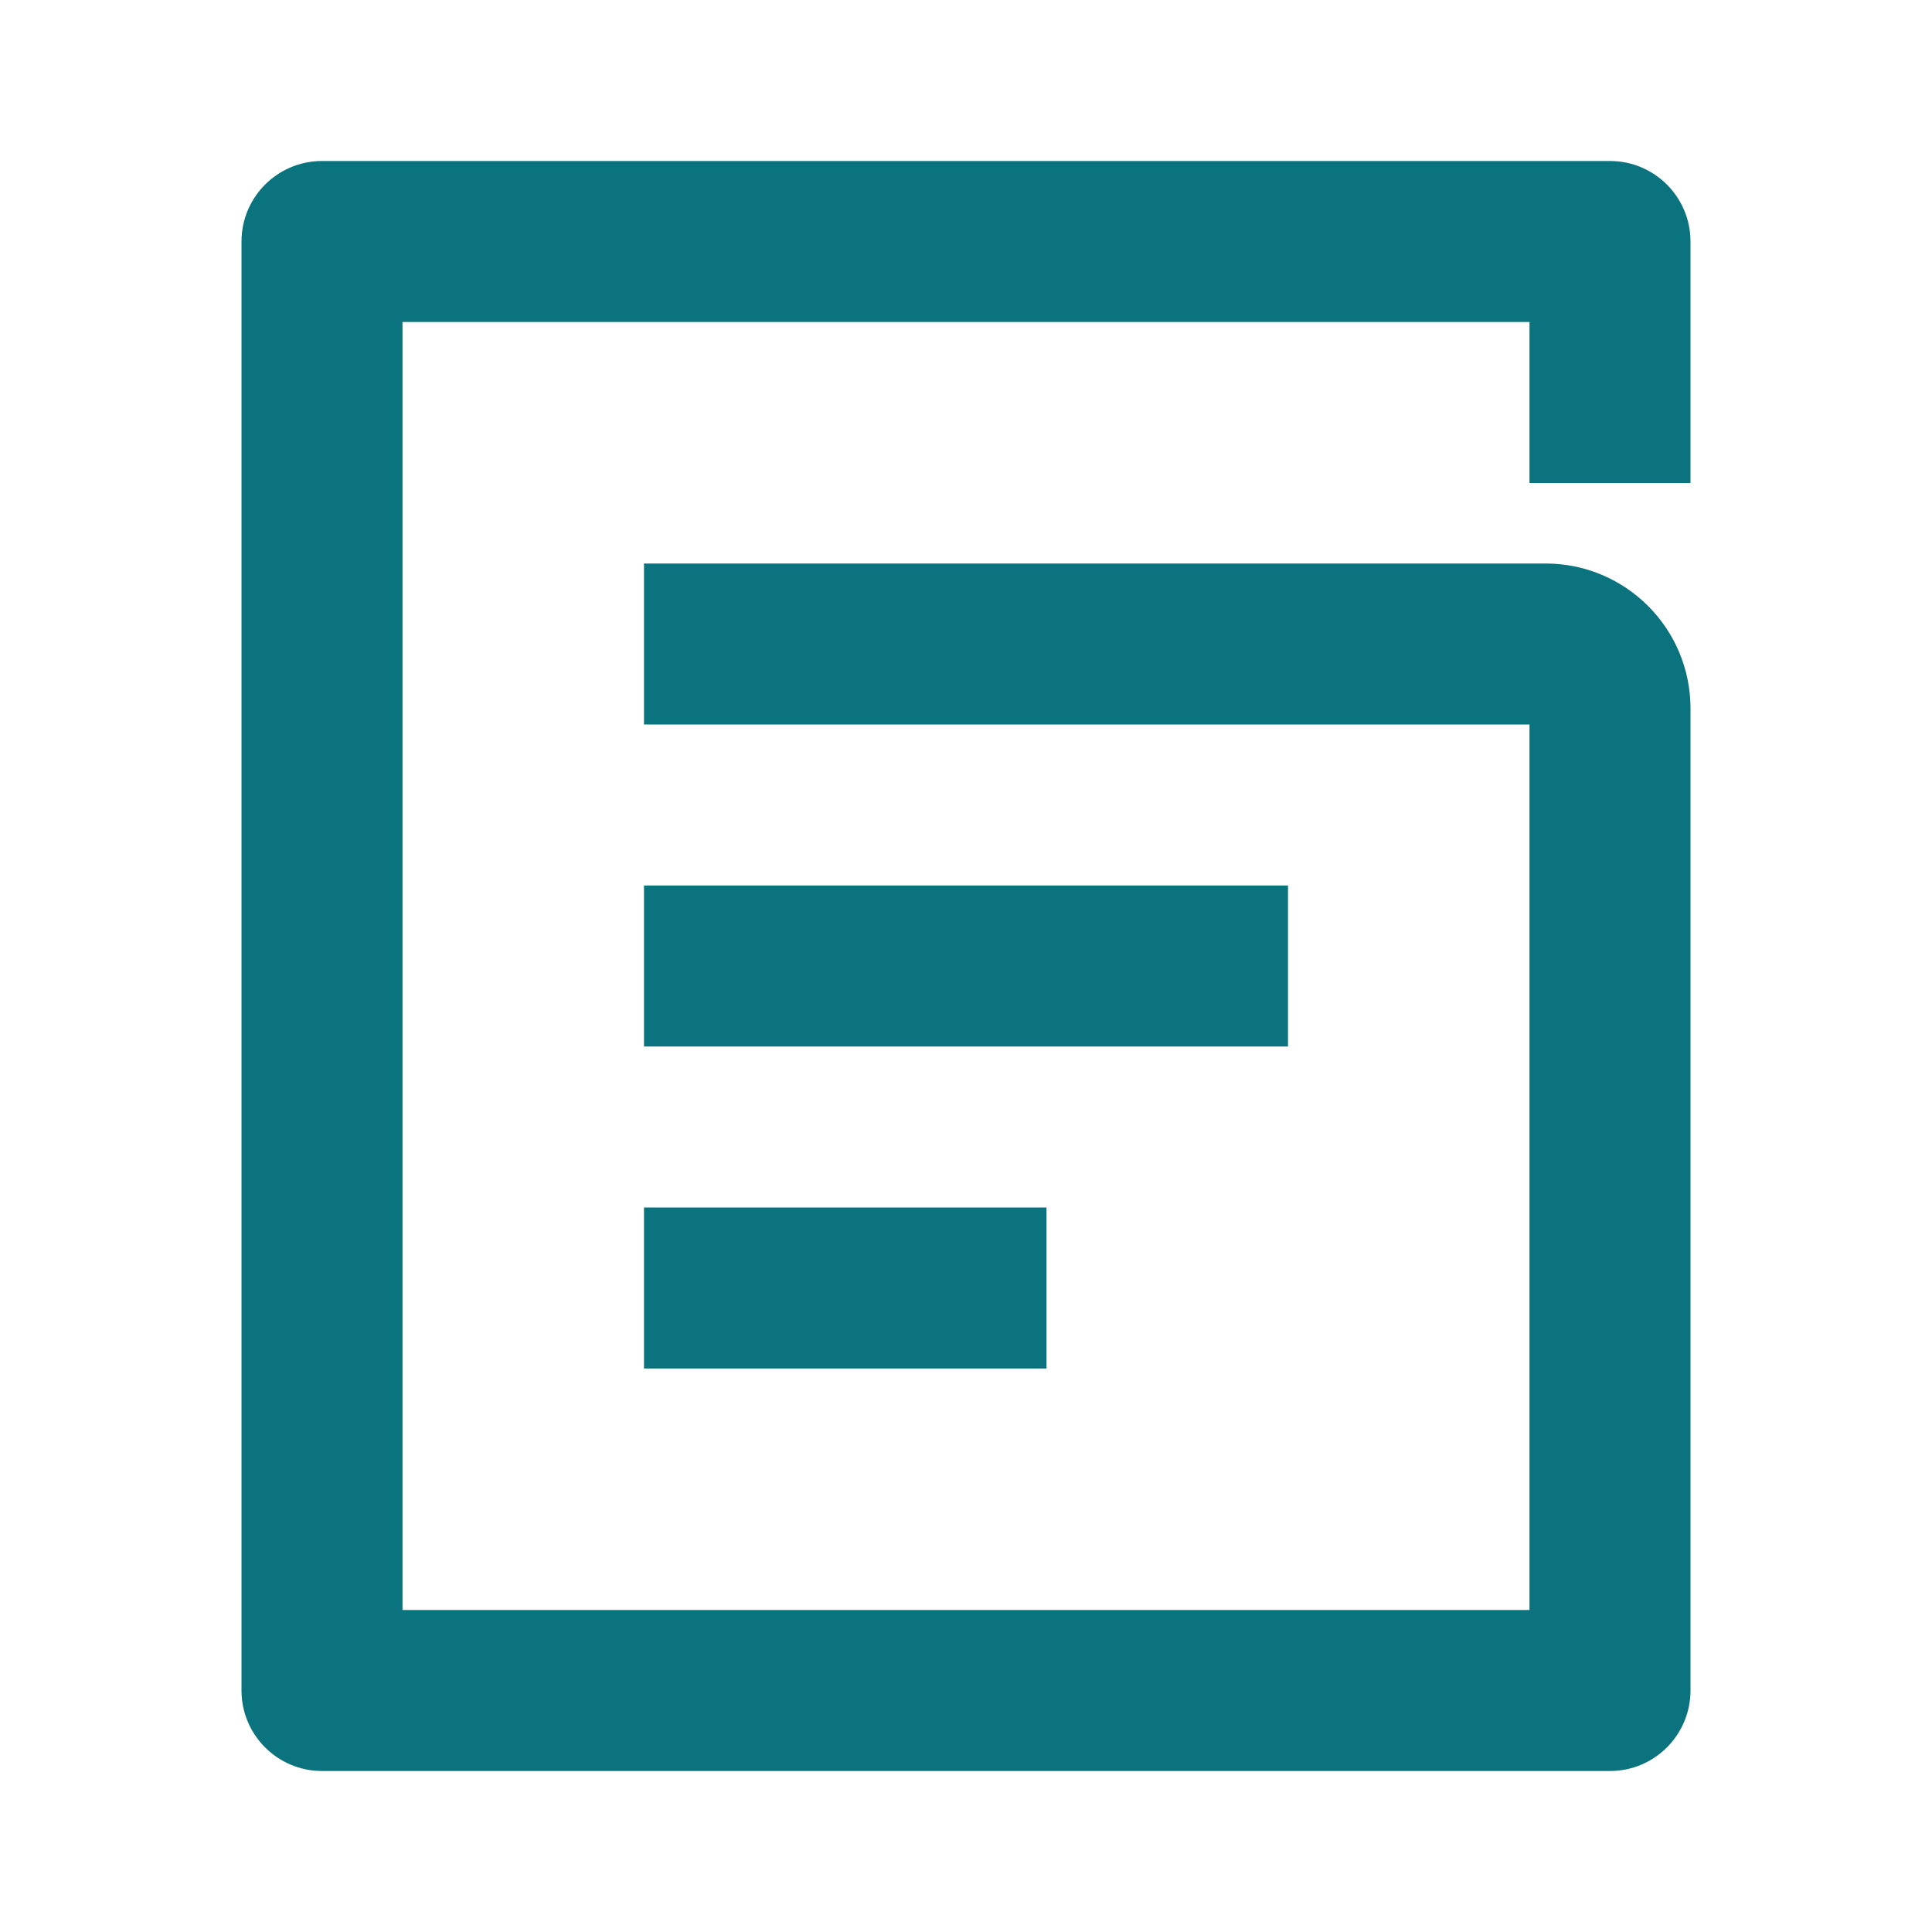
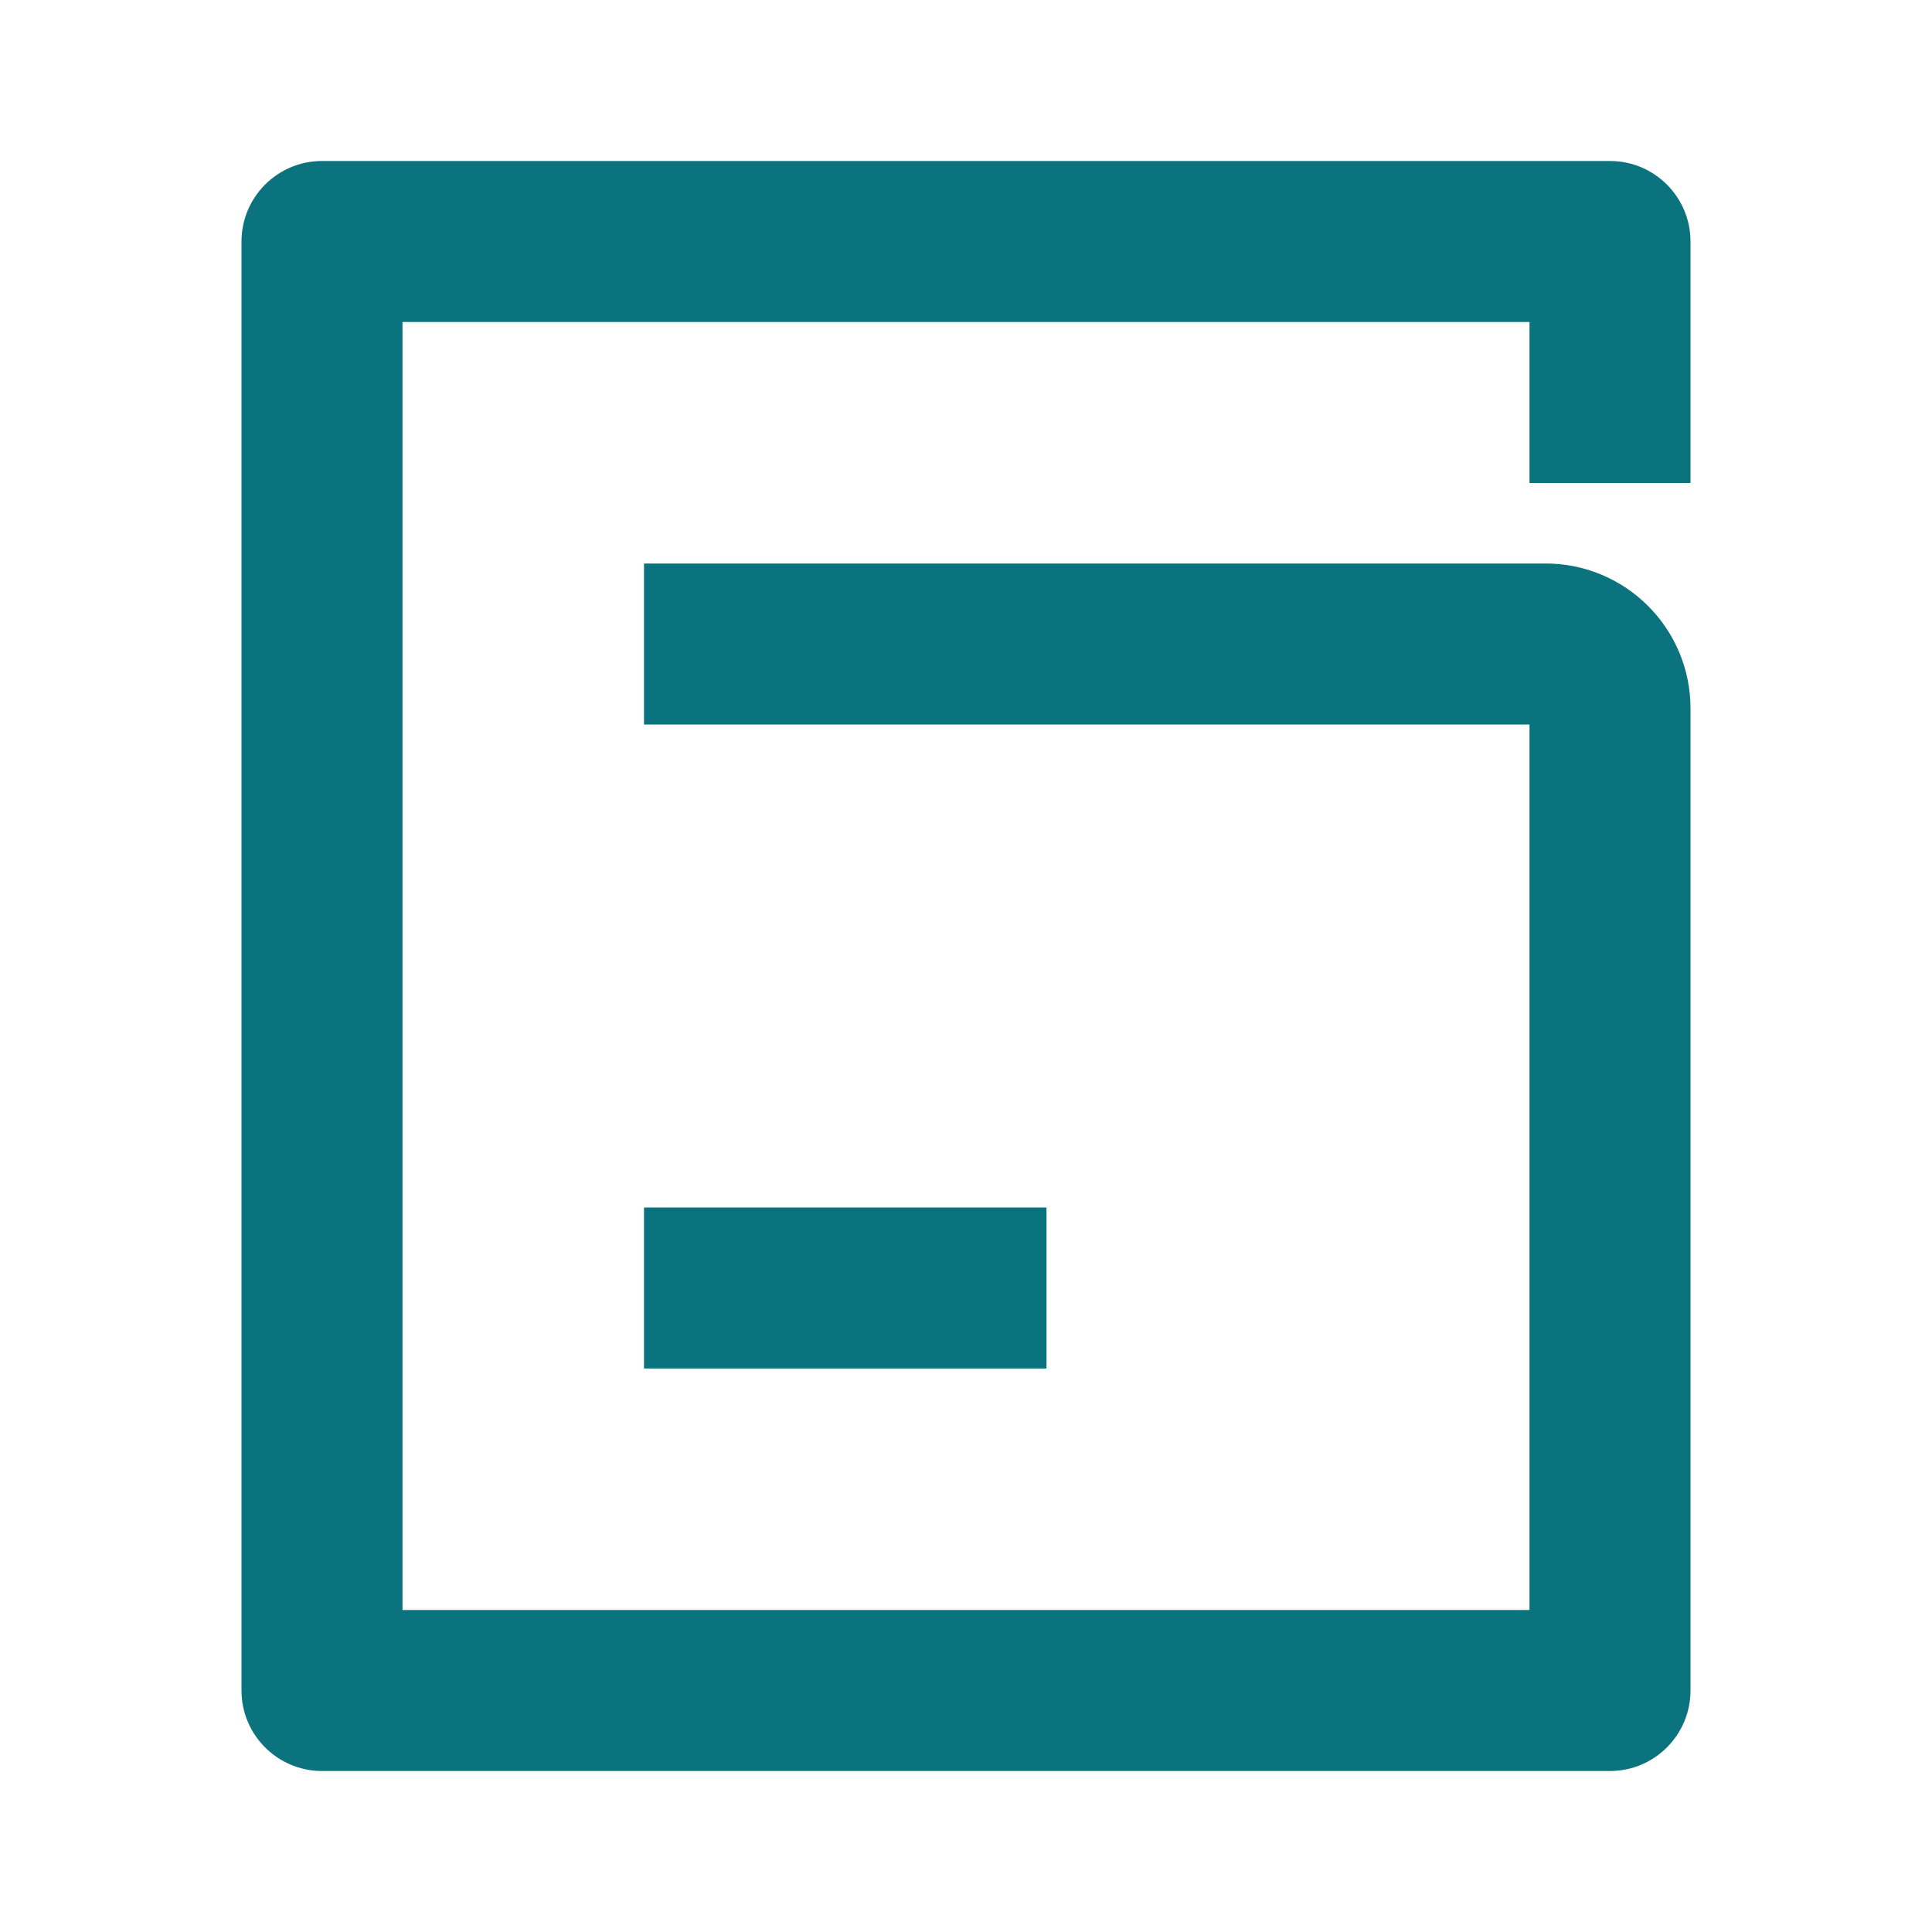
<svg xmlns="http://www.w3.org/2000/svg" width="24" height="24" viewBox="0 0 24 24" fill="none">
  <path d="M20 22H4C3.448 22 3 21.552 3 21V3C3 2.448 3.448 2 4 2H20C20.552 2 21 2.448 21 3V6H19V4H5V20H19V9H8V7H19H19.2C20.194 7 21 7.806 21 8.8V21C21 21.552 20.552 22 20 22Z" fill="#0B737D" />
-   <path d="M8 11H16V13H8V11Z" fill="#0B737D" />
  <path d="M8 15H13V17H8V15Z" fill="#0B737D" />
</svg>